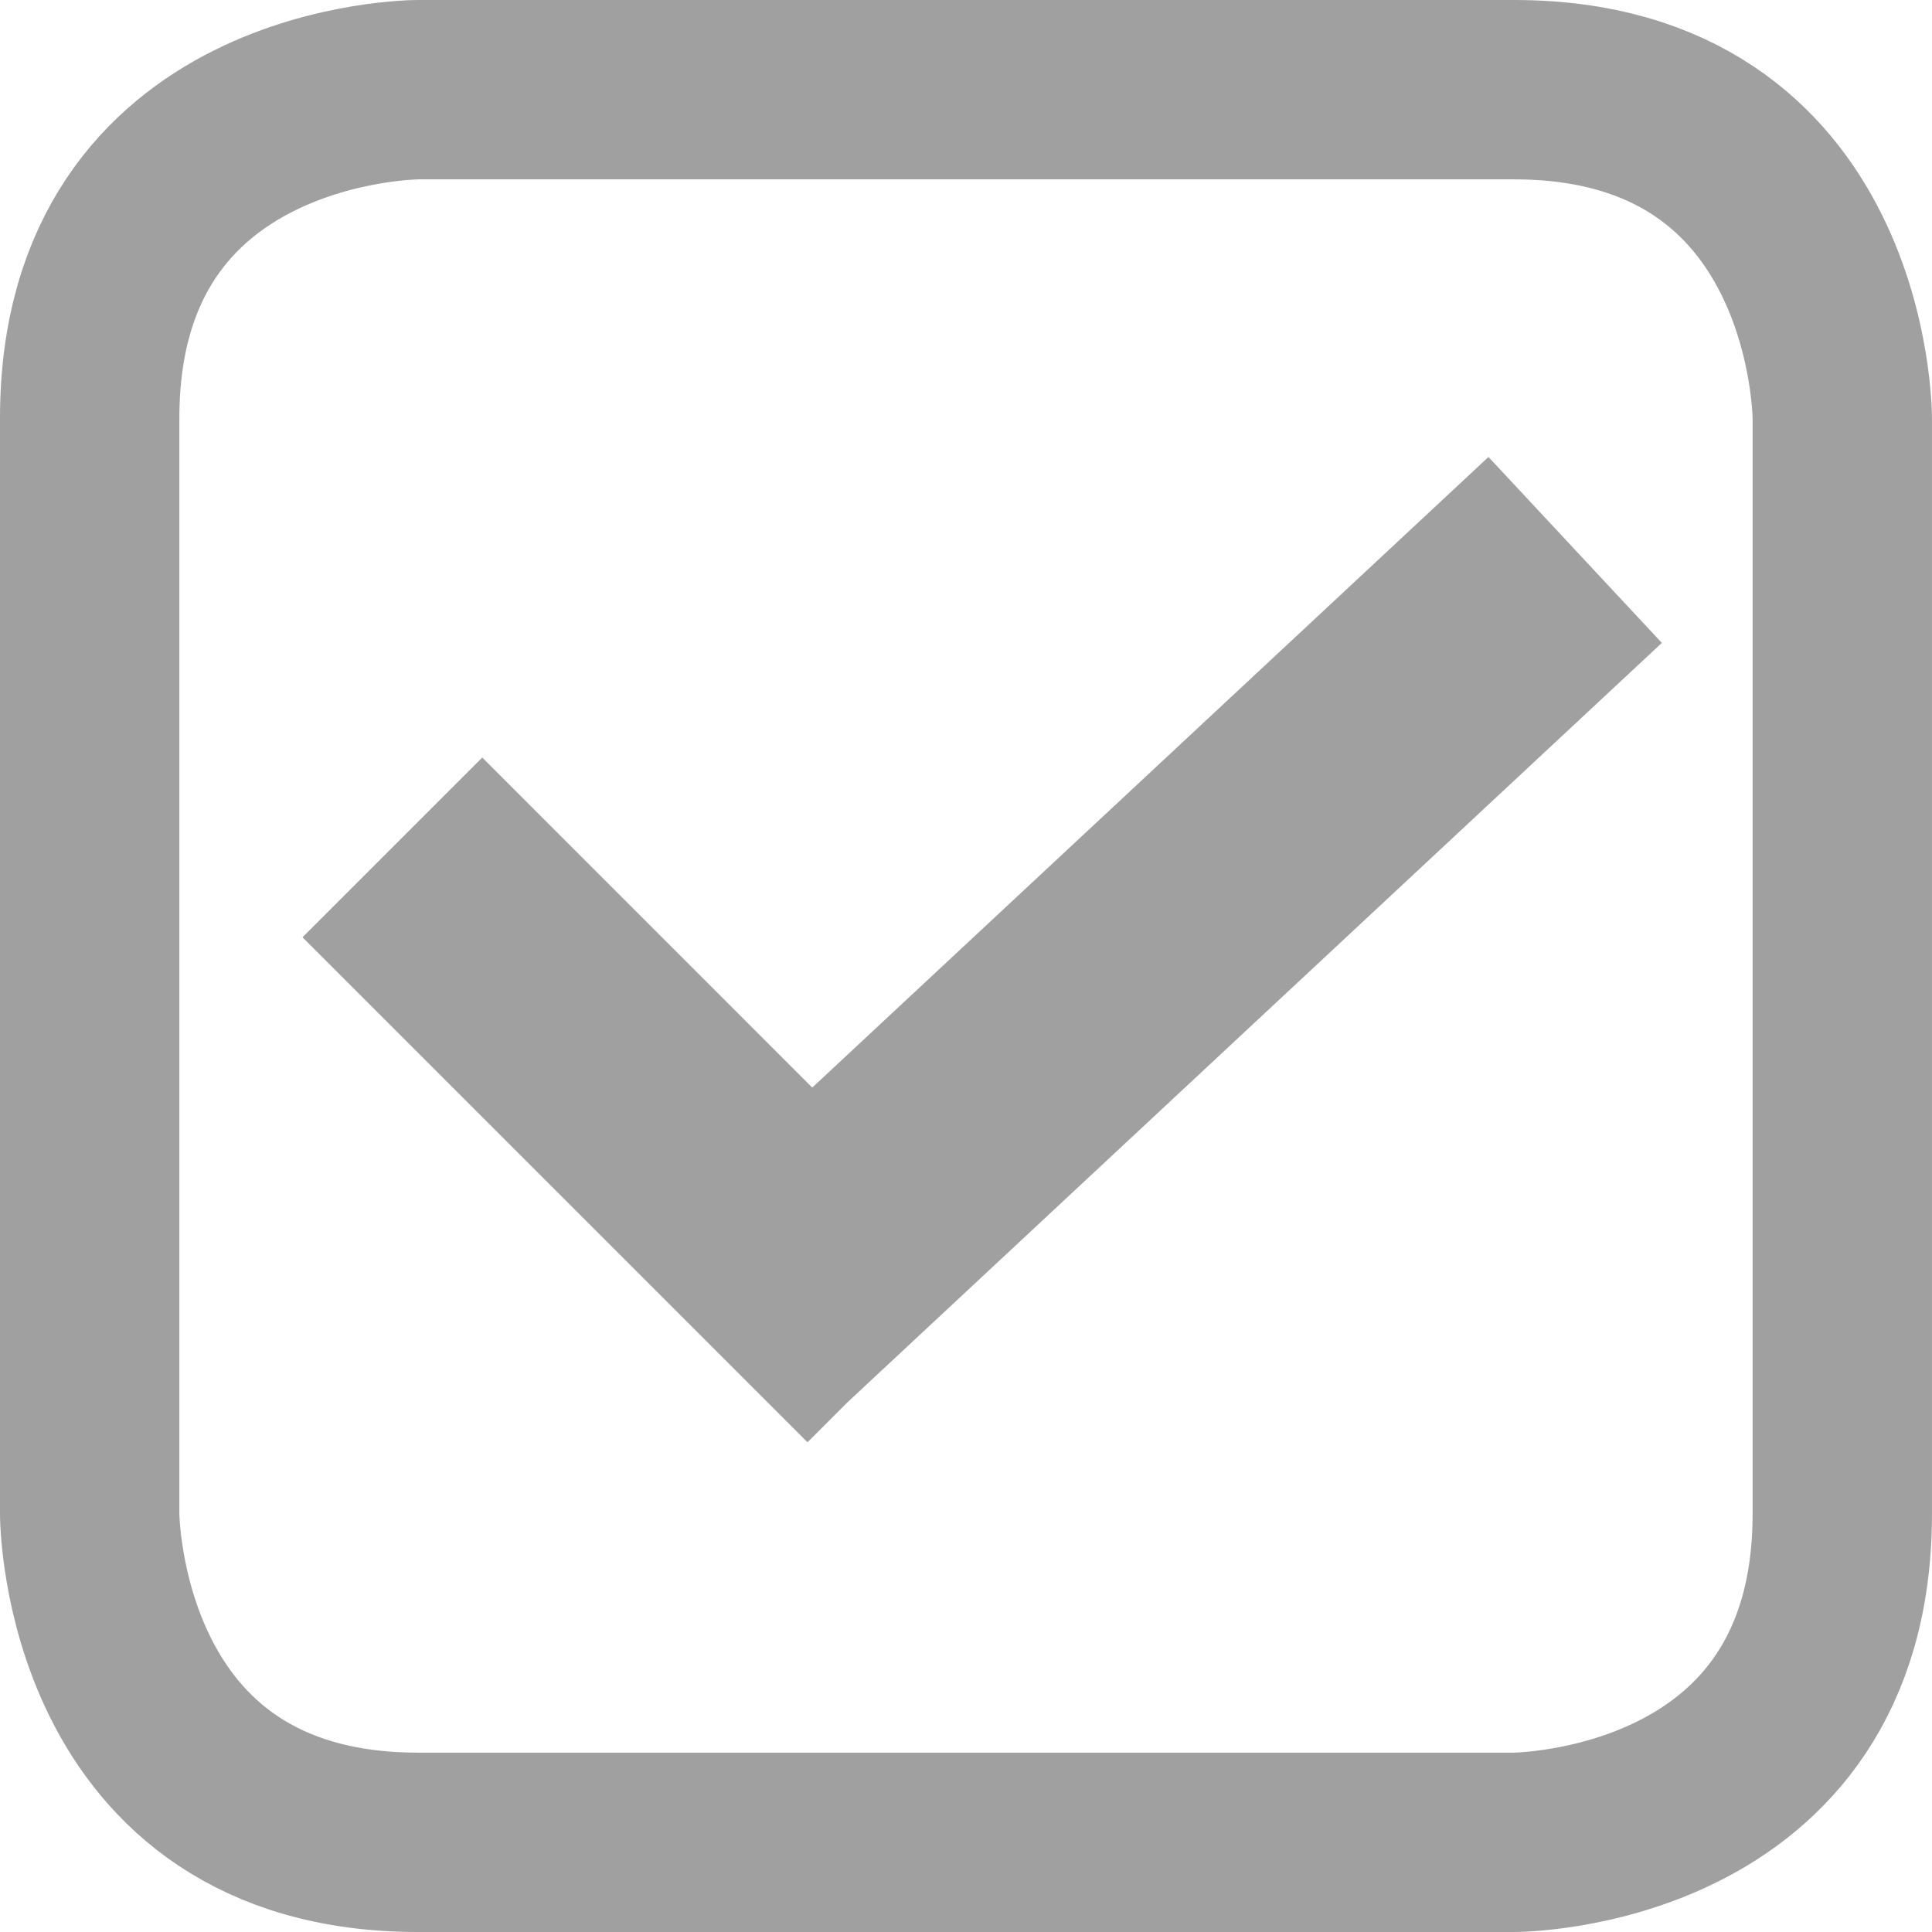
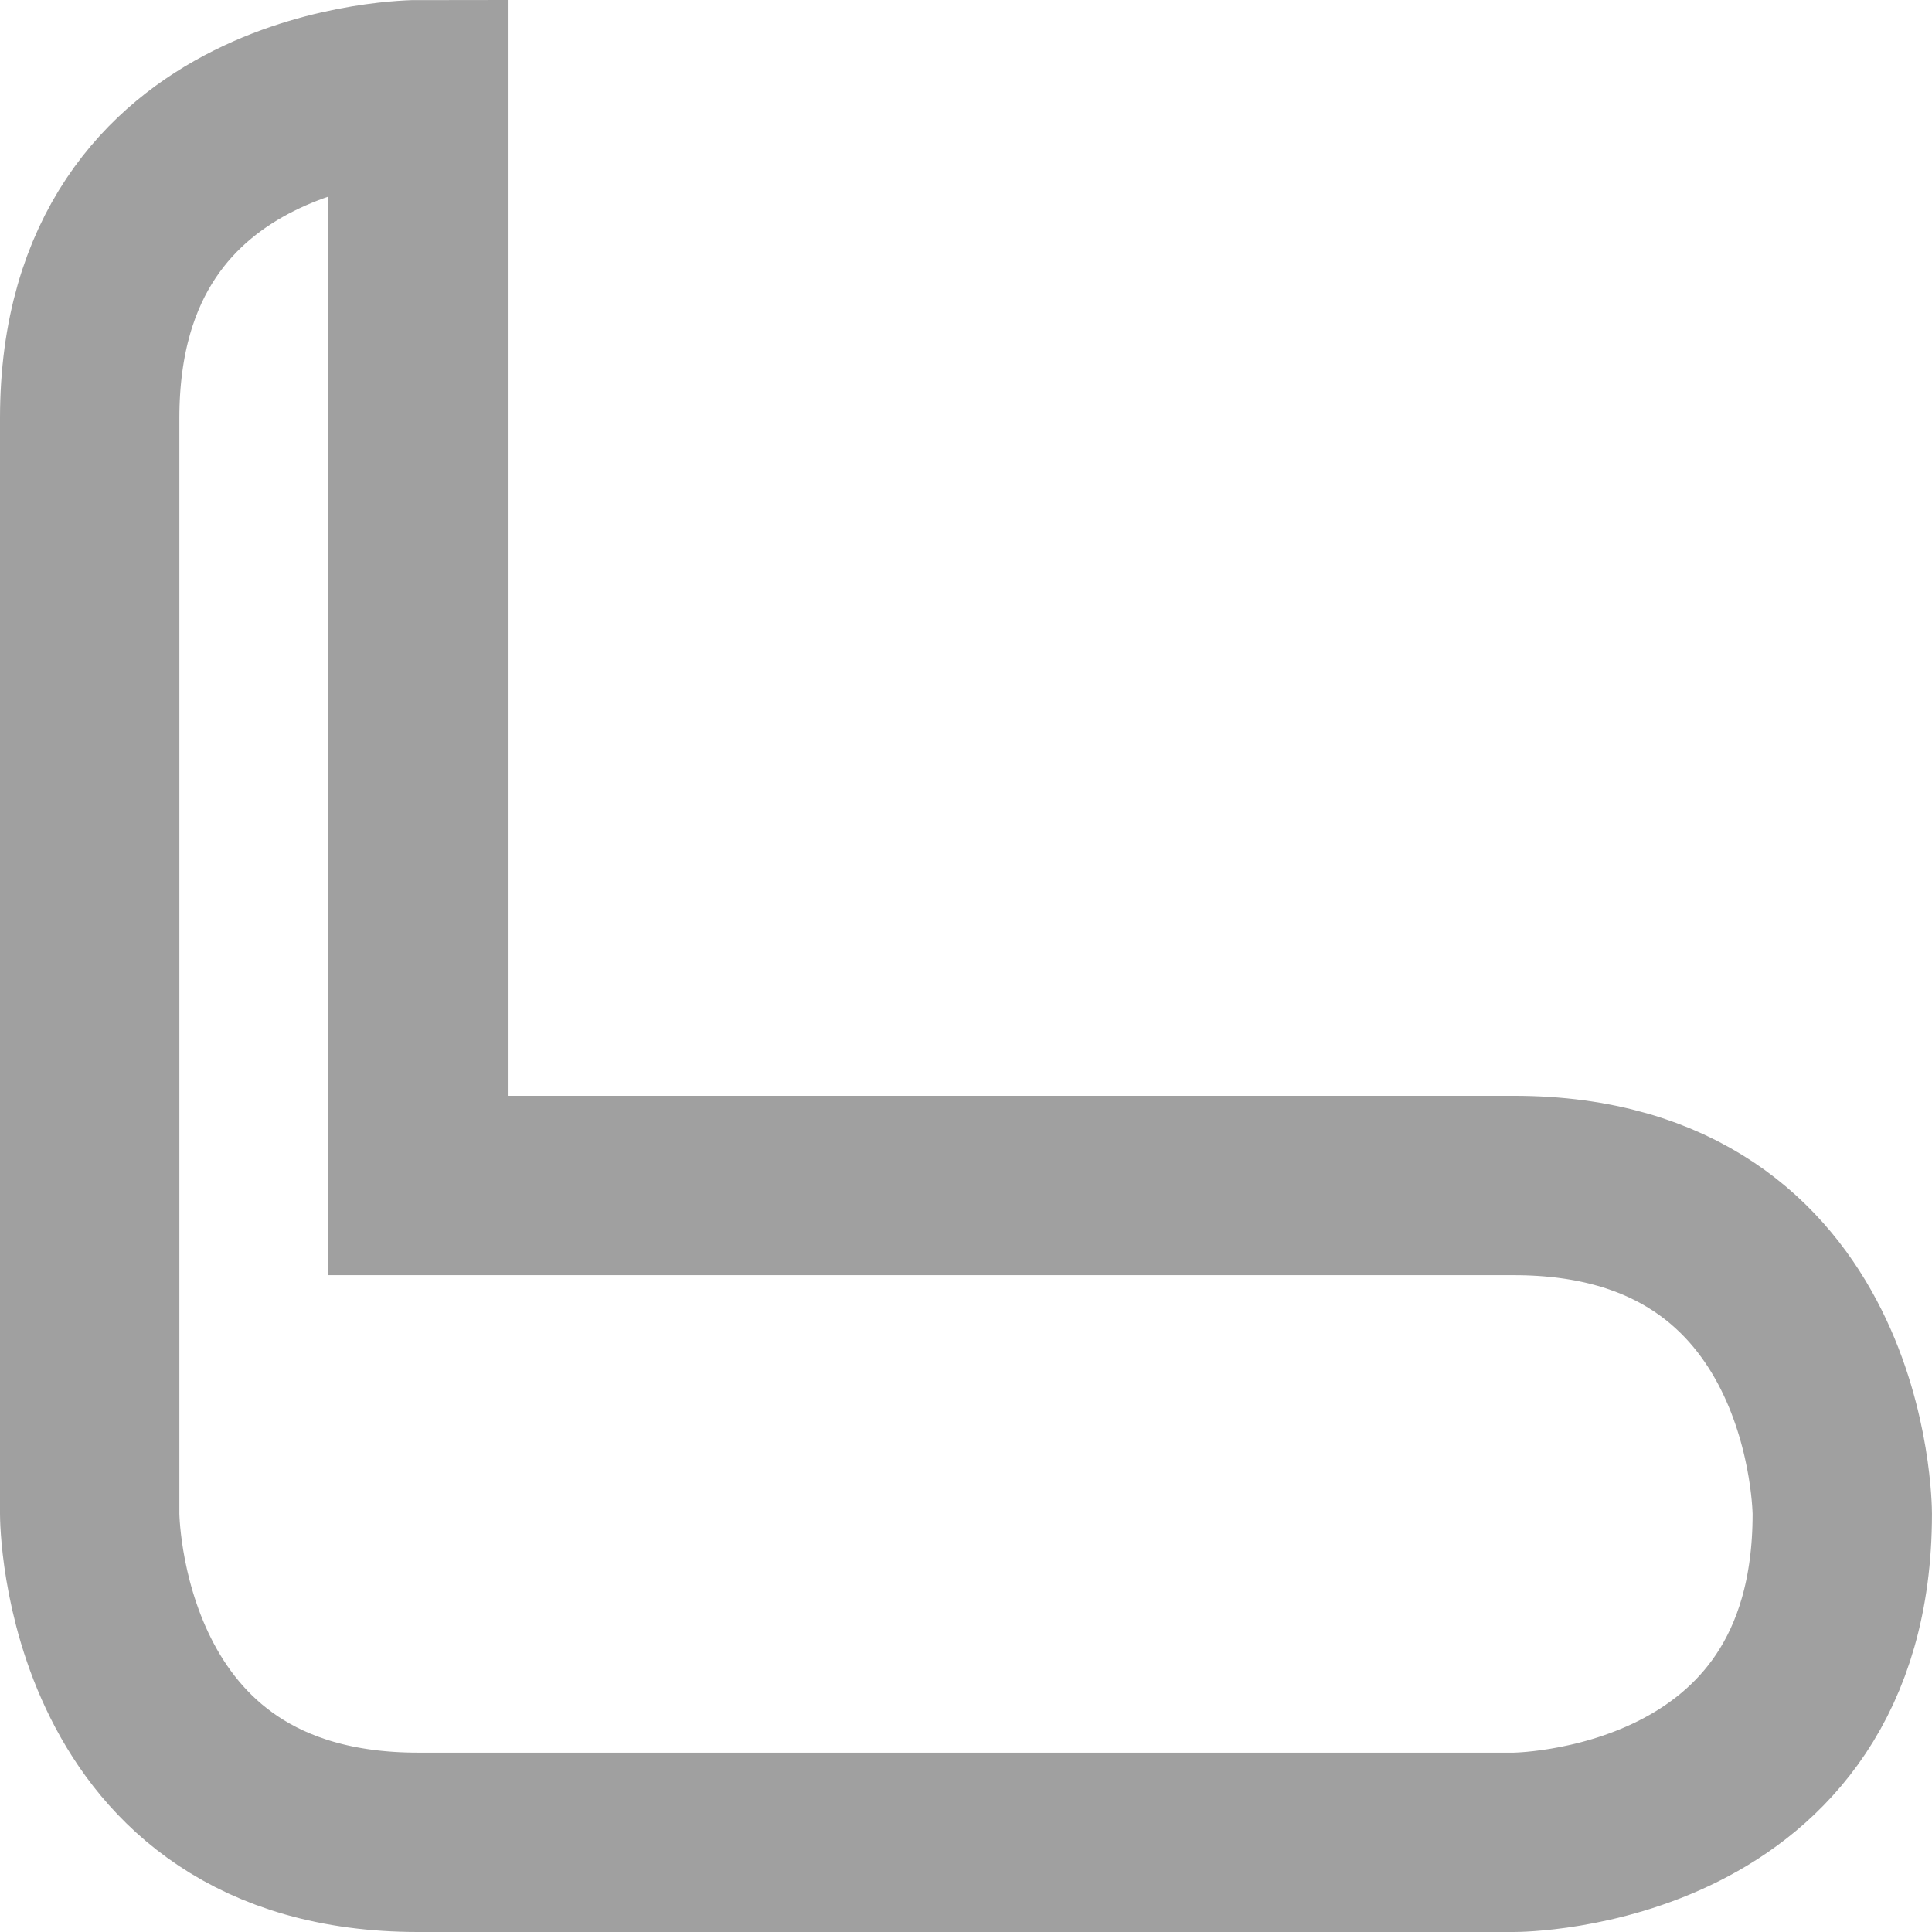
<svg xmlns="http://www.w3.org/2000/svg" version="1.1" id="Layer_1" x="0px" y="0px" width="53.858px" height="53.858px" viewBox="0 0 53.858 53.858" enable-background="new 0 0 53.858 53.858" xml:space="preserve" fill="#A0A0A0">
-   <polygon points="41.494,12.739 22.643,30.318 13.444,21.118 8.433,26.129 22.51,40.206 23.615,39.101 46.327,17.922 " />
  <g>
-     <path fill="none" stroke="#A0A0A0" stroke-width="5" d="M11.655,2.5c0,0-9.155,0-9.155,9.155v30.548c0,0,0,9.155,9.155,9.155   h30.549c0,0,9.153,0,9.153-9.155V11.655c0,0,0-9.155-9.153-9.155H11.655z" />
+     <path fill="none" stroke="#A0A0A0" stroke-width="5" d="M11.655,2.5c0,0-9.155,0-9.155,9.155v30.548c0,0,0,9.155,9.155,9.155   h30.549c0,0,9.153,0,9.153-9.155c0,0,0-9.155-9.153-9.155H11.655z" />
  </g>
</svg>